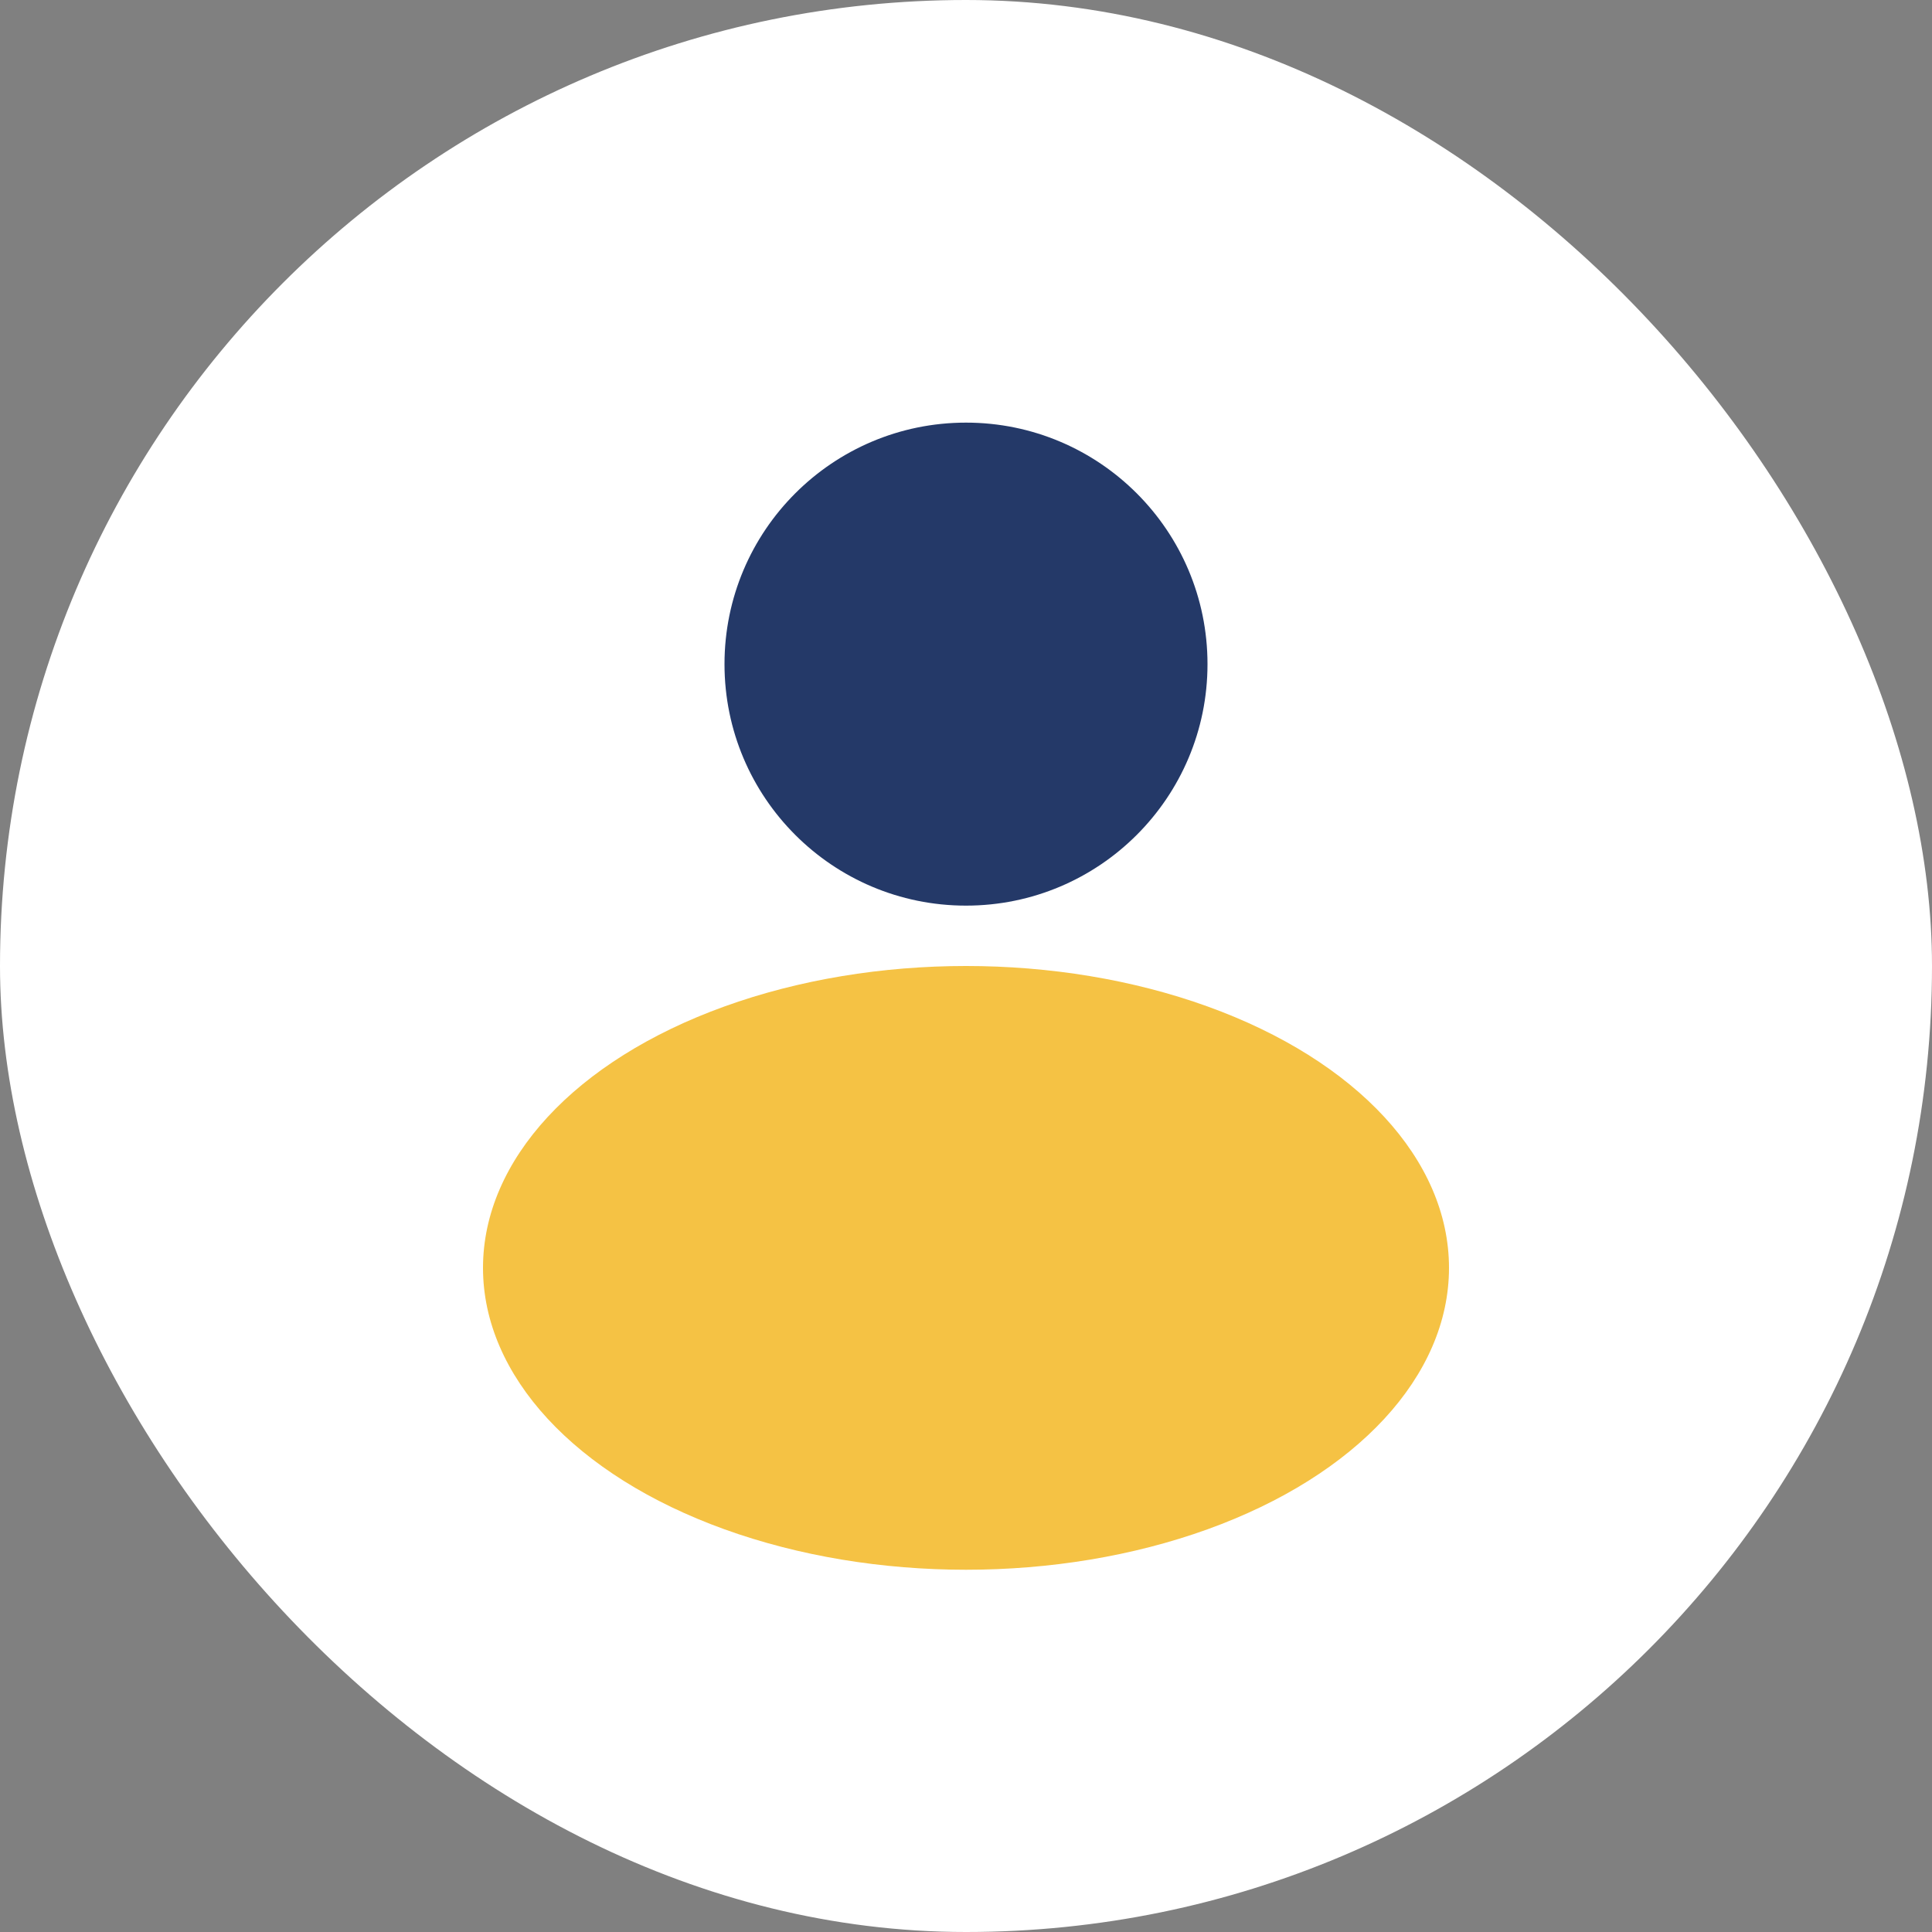
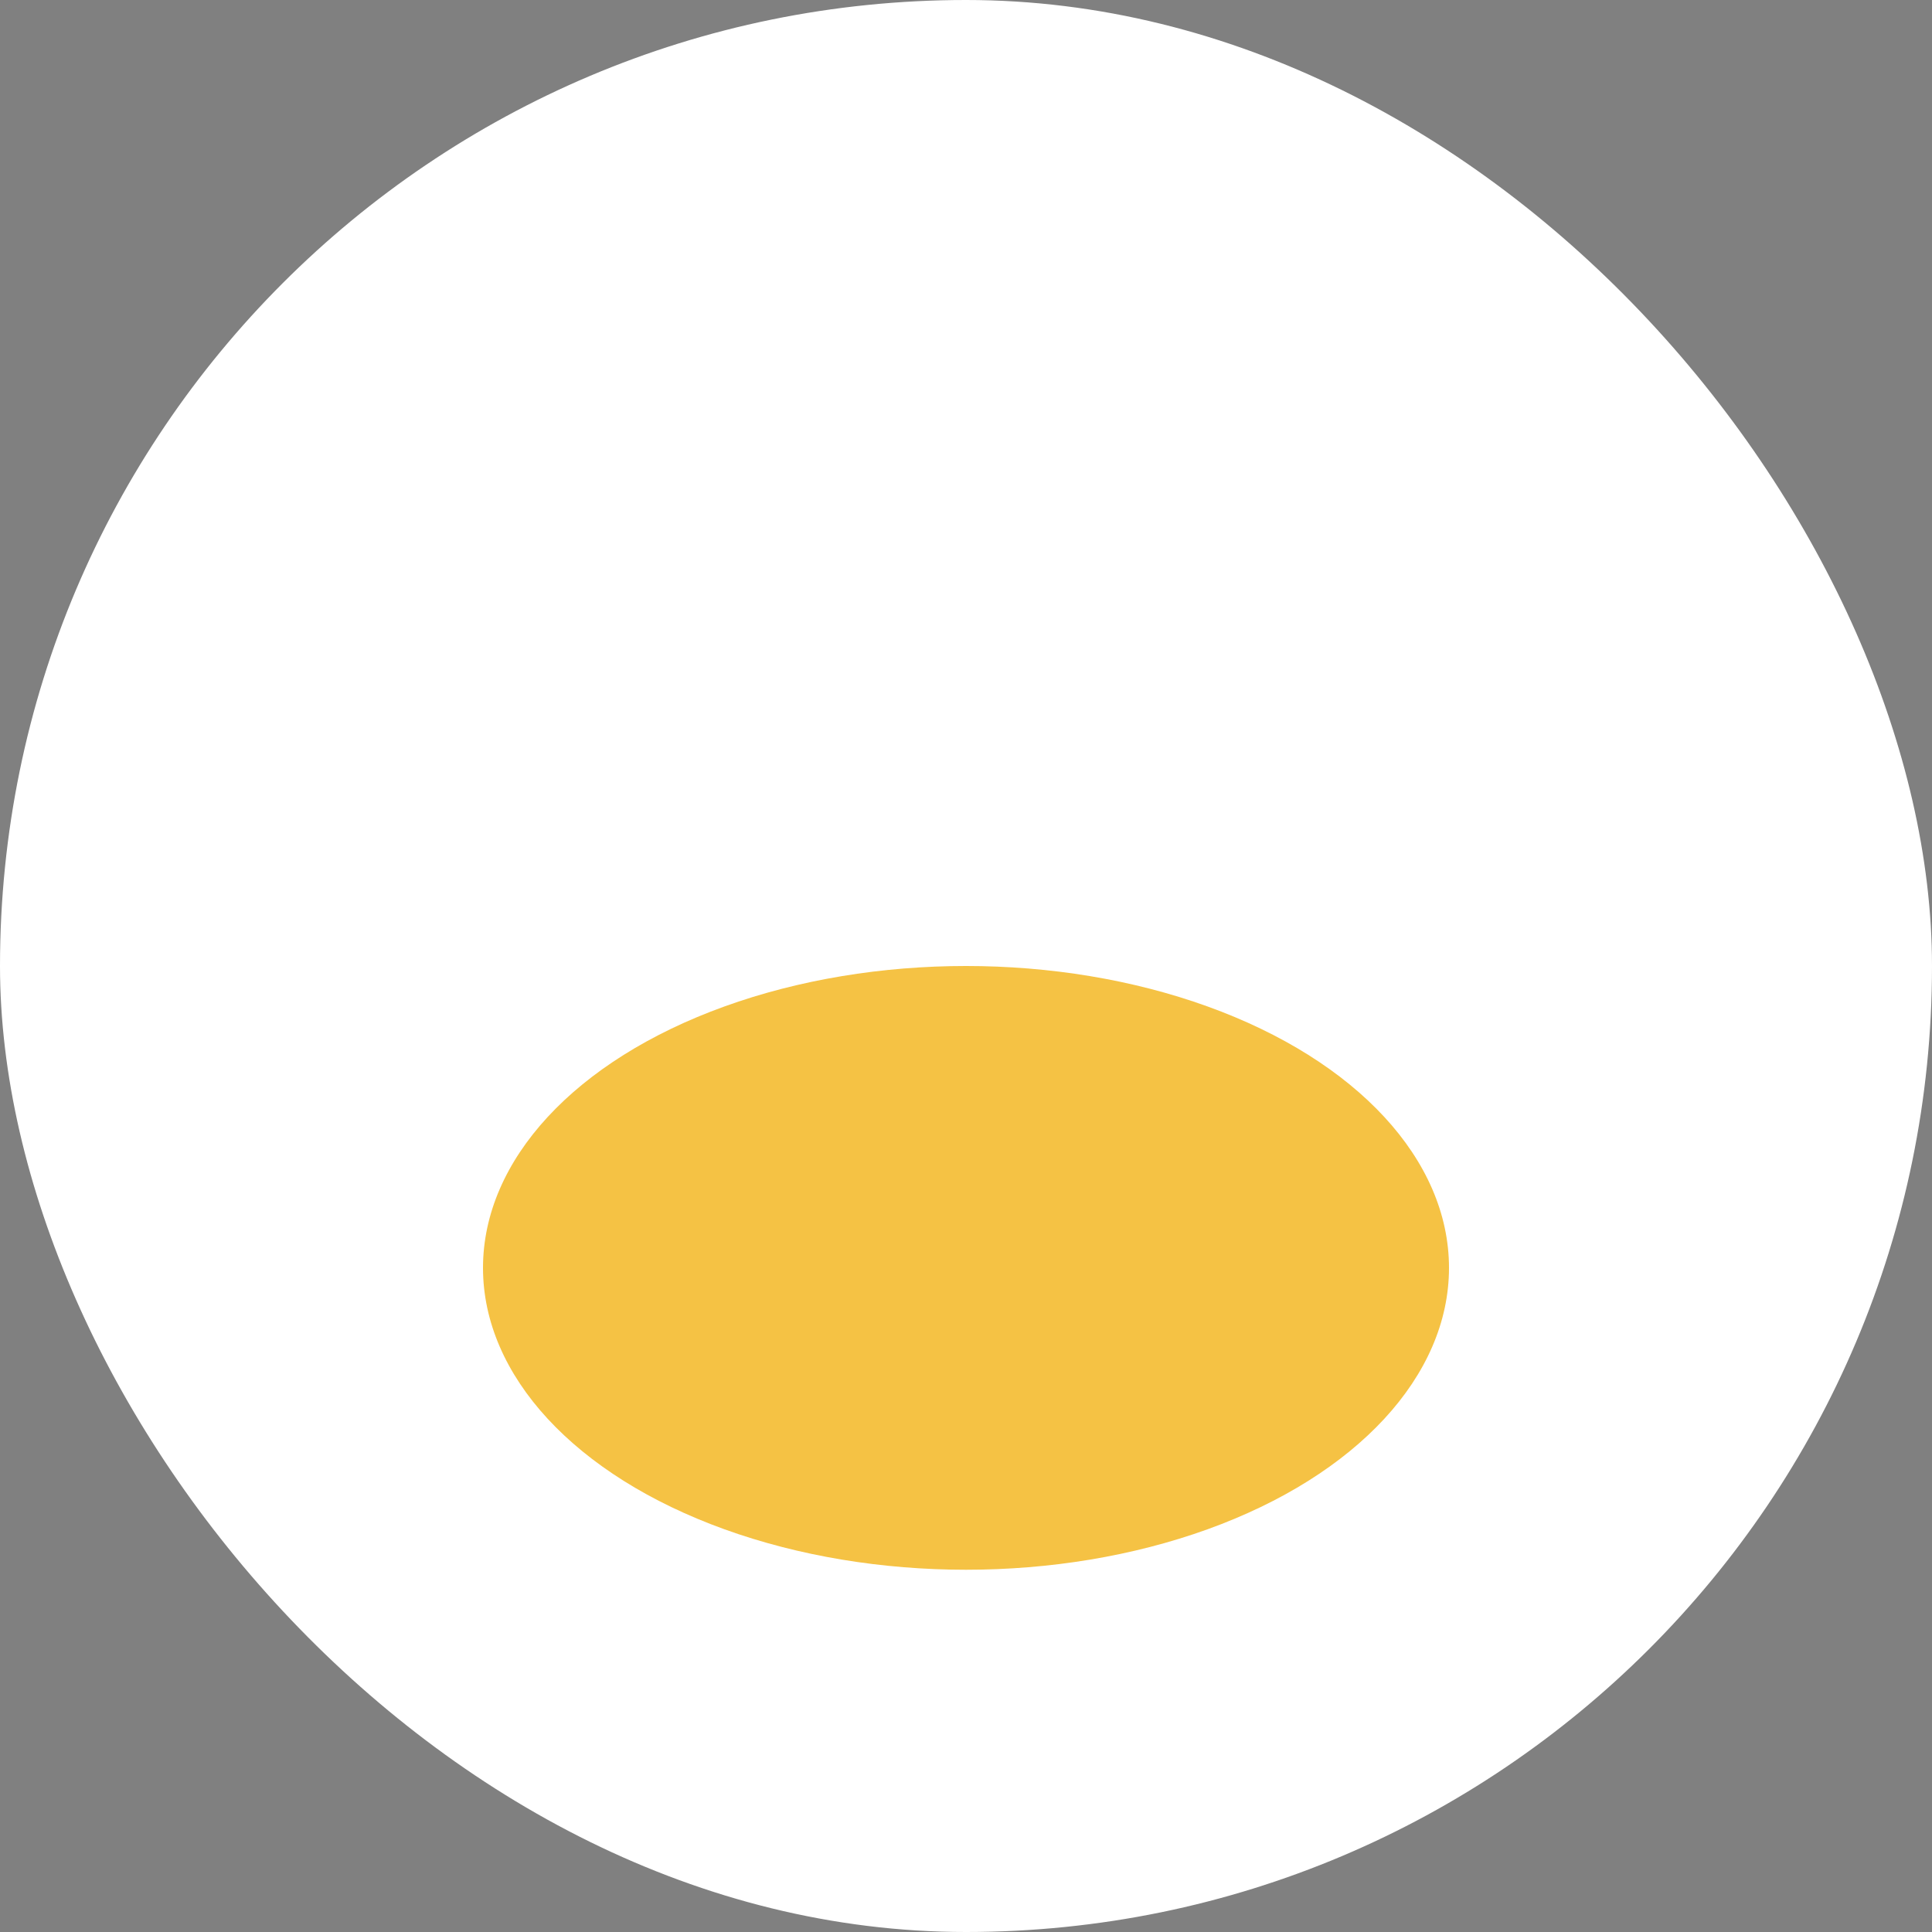
<svg xmlns="http://www.w3.org/2000/svg" width="32" height="32" viewBox="0 0 32 32">
  <rect x="0" y="0" width="32" height="32" fill="#808080" stroke="none" />
  <rect fill="#fff" rx="16" width="32" height="32" />
-   <circle cx="16" cy="11" r="4" fill="#243968" />
  <ellipse cx="16" cy="21" rx="8" ry="5" fill="#F5C244" />
</svg>